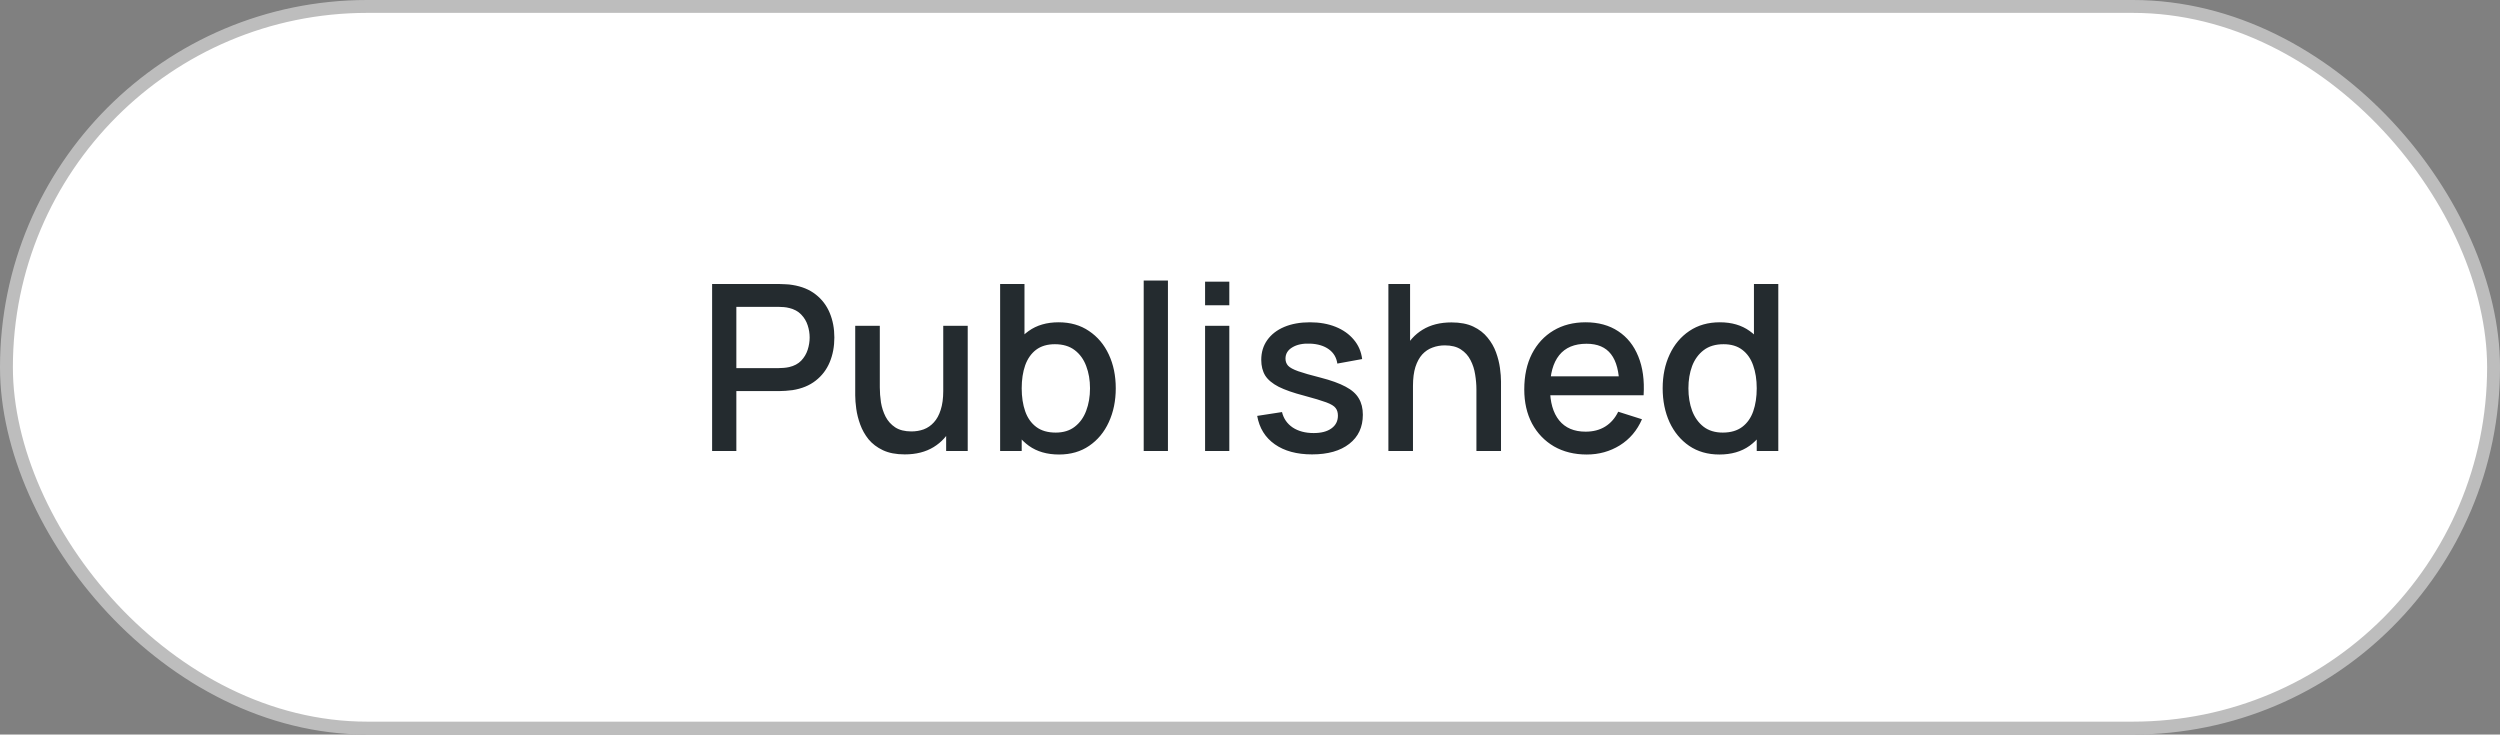
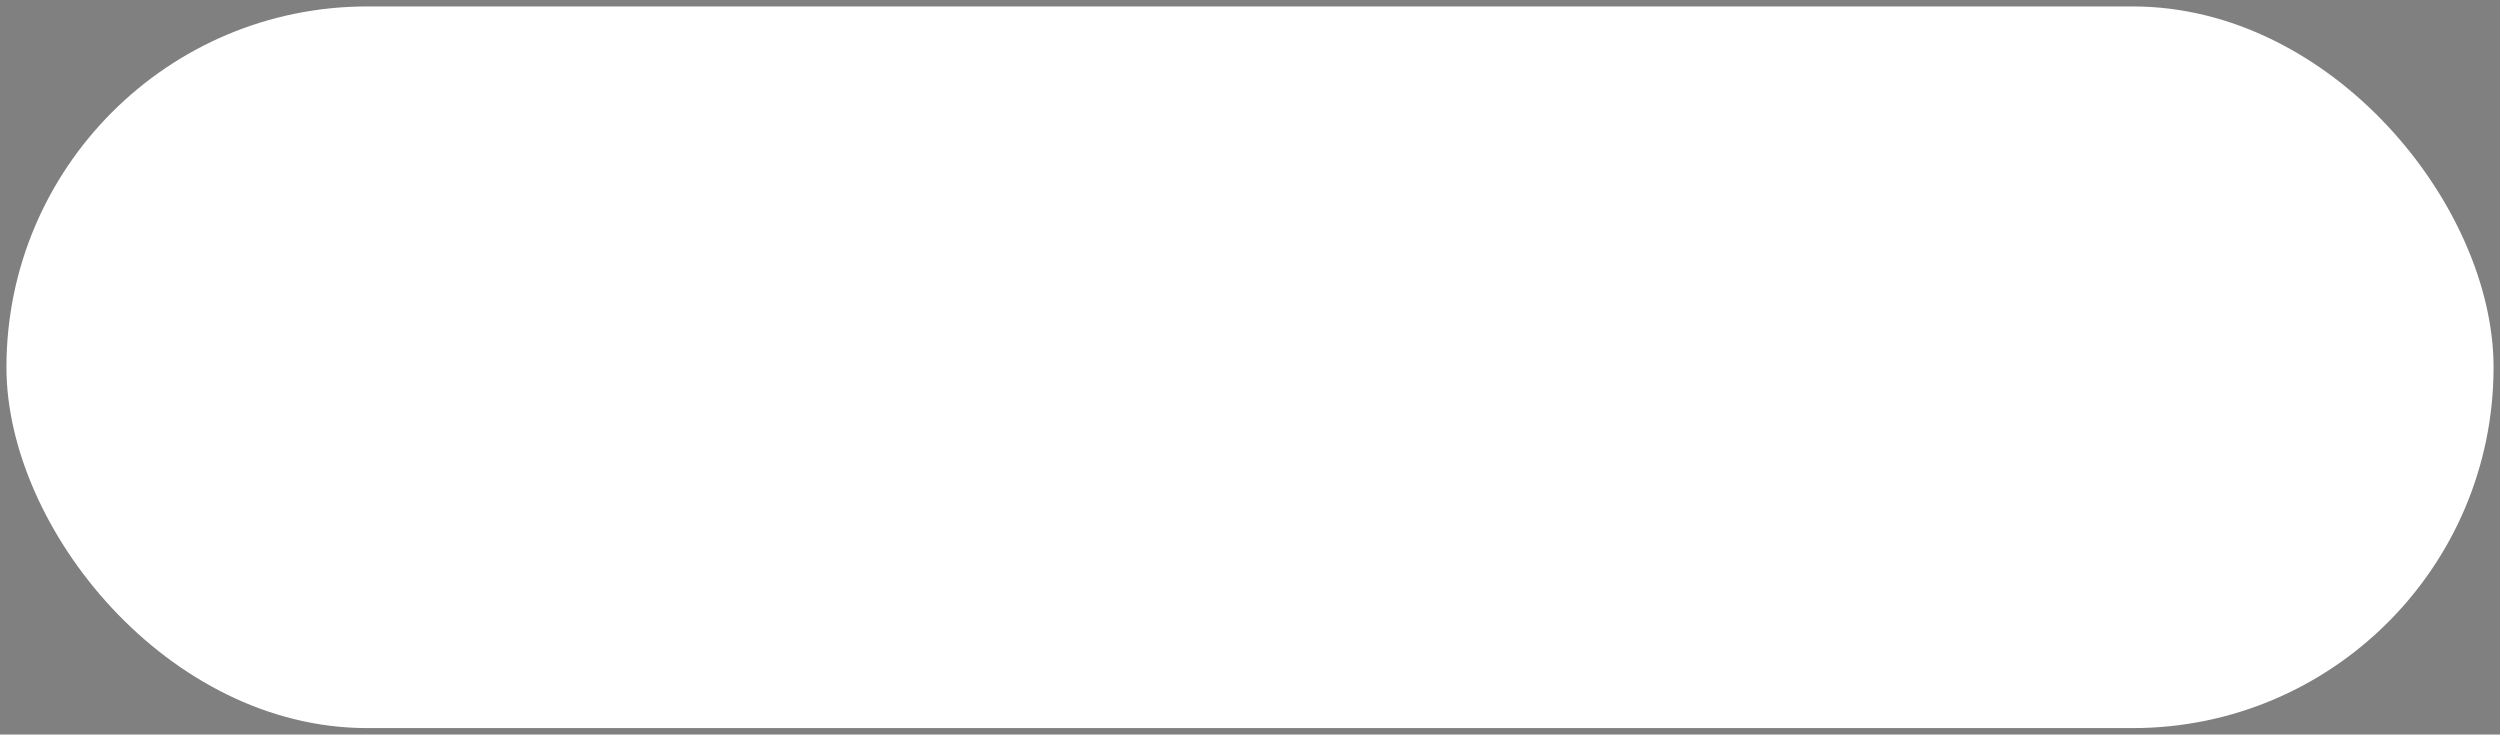
<svg xmlns="http://www.w3.org/2000/svg" width="194" height="57" viewBox="0 0 194 57" fill="none">
  <rect x="0" y="0" width="194" height="57" fill="#808080" stroke="none" />
  <rect x="0.5" y="0.5" width="193" height="56" rx="28" fill="white" />
-   <rect x="0.5" y="0.5" width="193" height="56" rx="28" stroke="#BDBDBD" />
-   <path d="M55.26 35V22.04H60.498C60.624 22.04 60.78 22.046 60.966 22.058C61.152 22.064 61.329 22.082 61.497 22.112C62.217 22.226 62.817 22.472 63.297 22.85C63.783 23.228 64.146 23.705 64.386 24.281C64.626 24.857 64.746 25.493 64.746 26.189C64.746 26.891 64.626 27.53 64.386 28.106C64.146 28.682 63.783 29.159 63.297 29.537C62.817 29.915 62.217 30.161 61.497 30.275C61.329 30.299 61.149 30.317 60.957 30.329C60.771 30.341 60.618 30.347 60.498 30.347H57.141V35H55.26ZM57.141 28.565H60.426C60.546 28.565 60.678 28.559 60.822 28.547C60.972 28.535 61.113 28.514 61.245 28.484C61.629 28.394 61.938 28.229 62.172 27.989C62.406 27.743 62.574 27.461 62.676 27.143C62.778 26.825 62.829 26.507 62.829 26.189C62.829 25.871 62.778 25.556 62.676 25.244C62.574 24.926 62.406 24.647 62.172 24.407C61.938 24.161 61.629 23.993 61.245 23.903C61.113 23.867 60.972 23.843 60.822 23.831C60.678 23.819 60.546 23.813 60.426 23.813H57.141V28.565ZM70.208 35.261C69.536 35.261 68.972 35.153 68.516 34.937C68.06 34.721 67.688 34.439 67.4 34.091C67.118 33.737 66.902 33.353 66.752 32.939C66.602 32.525 66.5 32.12 66.446 31.724C66.392 31.328 66.365 30.98 66.365 30.68V25.28H68.273V30.059C68.273 30.437 68.303 30.827 68.363 31.229C68.429 31.625 68.549 31.994 68.723 32.336C68.903 32.678 69.152 32.954 69.47 33.164C69.794 33.374 70.214 33.479 70.73 33.479C71.066 33.479 71.384 33.425 71.684 33.317C71.984 33.203 72.245 33.023 72.467 32.777C72.695 32.531 72.872 32.207 72.998 31.805C73.13 31.403 73.196 30.914 73.196 30.338L74.366 30.779C74.366 31.661 74.201 32.441 73.871 33.119C73.541 33.791 73.067 34.316 72.449 34.694C71.831 35.072 71.084 35.261 70.208 35.261ZM73.421 35V32.192H73.196V25.28H75.095V35H73.421ZM82.182 35.27C81.252 35.27 80.472 35.045 79.842 34.595C79.212 34.139 78.735 33.524 78.411 32.75C78.087 31.976 77.925 31.103 77.925 30.131C77.925 29.159 78.084 28.286 78.402 27.512C78.726 26.738 79.2 26.129 79.824 25.685C80.454 25.235 81.228 25.01 82.146 25.01C83.058 25.01 83.844 25.235 84.504 25.685C85.17 26.129 85.683 26.738 86.043 27.512C86.403 28.28 86.583 29.153 86.583 30.131C86.583 31.103 86.403 31.979 86.043 32.759C85.689 33.533 85.182 34.145 84.522 34.595C83.868 35.045 83.088 35.27 82.182 35.27ZM77.61 35V22.04H79.5V28.007H79.284V35H77.61ZM81.921 33.569C82.521 33.569 83.016 33.416 83.406 33.11C83.802 32.804 84.096 32.393 84.288 31.877C84.486 31.355 84.585 30.773 84.585 30.131C84.585 29.495 84.486 28.919 84.288 28.403C84.096 27.887 83.799 27.476 83.397 27.17C82.995 26.864 82.482 26.711 81.858 26.711C81.27 26.711 80.784 26.855 80.4 27.143C80.022 27.431 79.74 27.833 79.554 28.349C79.374 28.865 79.284 29.459 79.284 30.131C79.284 30.803 79.374 31.397 79.554 31.913C79.734 32.429 80.019 32.834 80.409 33.128C80.799 33.422 81.303 33.569 81.921 33.569ZM88.751 35V21.77H90.632V35H88.751ZM93.514 23.687V21.86H95.395V23.687H93.514ZM93.514 35V25.28H95.395V35H93.514ZM101.815 35.261C100.633 35.261 99.67 35 98.926 34.478C98.182 33.956 97.726 33.221 97.558 32.273L99.484 31.976C99.604 32.48 99.88 32.879 100.312 33.173C100.75 33.461 101.293 33.605 101.941 33.605C102.529 33.605 102.988 33.485 103.318 33.245C103.654 33.005 103.822 32.675 103.822 32.255C103.822 32.009 103.762 31.811 103.642 31.661C103.528 31.505 103.285 31.358 102.913 31.22C102.541 31.082 101.974 30.911 101.212 30.707C100.378 30.491 99.715 30.26 99.223 30.014C98.737 29.762 98.389 29.471 98.179 29.141C97.975 28.805 97.873 28.4 97.873 27.926C97.873 27.338 98.029 26.825 98.341 26.387C98.653 25.949 99.091 25.61 99.655 25.37C100.225 25.13 100.891 25.01 101.653 25.01C102.397 25.01 103.06 25.127 103.642 25.361C104.224 25.595 104.695 25.928 105.055 26.36C105.415 26.786 105.631 27.287 105.703 27.863L103.777 28.214C103.711 27.746 103.492 27.377 103.12 27.107C102.748 26.837 102.265 26.69 101.671 26.666C101.101 26.642 100.639 26.738 100.285 26.954C99.931 27.164 99.754 27.455 99.754 27.827C99.754 28.043 99.82 28.226 99.952 28.376C100.09 28.526 100.354 28.67 100.744 28.808C101.134 28.946 101.71 29.111 102.472 29.303C103.288 29.513 103.936 29.747 104.416 30.005C104.896 30.257 105.238 30.56 105.442 30.914C105.652 31.262 105.757 31.685 105.757 32.183C105.757 33.143 105.406 33.896 104.704 34.442C104.008 34.988 103.045 35.261 101.815 35.261ZM114.57 35V30.221C114.57 29.843 114.537 29.456 114.471 29.06C114.411 28.658 114.291 28.286 114.111 27.944C113.937 27.602 113.688 27.326 113.364 27.116C113.046 26.906 112.629 26.801 112.113 26.801C111.777 26.801 111.459 26.858 111.159 26.972C110.859 27.08 110.595 27.257 110.367 27.503C110.145 27.749 109.968 28.073 109.836 28.475C109.71 28.877 109.647 29.366 109.647 29.942L108.477 29.501C108.477 28.619 108.642 27.842 108.972 27.17C109.302 26.492 109.776 25.964 110.394 25.586C111.012 25.208 111.759 25.019 112.635 25.019C113.307 25.019 113.871 25.127 114.327 25.343C114.783 25.559 115.152 25.844 115.434 26.198C115.722 26.546 115.941 26.927 116.091 27.341C116.241 27.755 116.343 28.16 116.397 28.556C116.451 28.952 116.478 29.3 116.478 29.6V35H114.57ZM107.739 35V22.04H109.422V29.033H109.647V35H107.739ZM123.134 35.27C122.168 35.27 121.319 35.06 120.587 34.64C119.861 34.214 119.294 33.623 118.885 32.867C118.484 32.105 118.283 31.223 118.283 30.221C118.283 29.159 118.481 28.238 118.877 27.458C119.279 26.678 119.837 26.075 120.551 25.649C121.265 25.223 122.096 25.01 123.044 25.01C124.034 25.01 124.877 25.241 125.573 25.703C126.269 26.159 126.788 26.81 127.13 27.656C127.478 28.502 127.616 29.507 127.544 30.671H125.663V29.987C125.651 28.859 125.435 28.025 125.015 27.485C124.601 26.945 123.968 26.675 123.116 26.675C122.174 26.675 121.466 26.972 120.992 27.566C120.518 28.16 120.281 29.018 120.281 30.14C120.281 31.208 120.518 32.036 120.992 32.624C121.466 33.206 122.15 33.497 123.044 33.497C123.632 33.497 124.139 33.365 124.565 33.101C124.997 32.831 125.333 32.447 125.573 31.949L127.418 32.534C127.04 33.404 126.467 34.079 125.699 34.559C124.931 35.033 124.076 35.27 123.134 35.27ZM119.669 30.671V29.204H126.607V30.671H119.669ZM133.424 35.27C132.518 35.27 131.735 35.045 131.075 34.595C130.421 34.145 129.914 33.533 129.554 32.759C129.2 31.979 129.023 31.103 129.023 30.131C129.023 29.153 129.203 28.28 129.563 27.512C129.923 26.738 130.433 26.129 131.093 25.685C131.759 25.235 132.548 25.01 133.46 25.01C134.378 25.01 135.149 25.235 135.773 25.685C136.403 26.129 136.877 26.738 137.195 27.512C137.519 28.286 137.681 29.159 137.681 30.131C137.681 31.103 137.519 31.976 137.195 32.75C136.871 33.524 136.394 34.139 135.764 34.595C135.134 35.045 134.354 35.27 133.424 35.27ZM133.685 33.569C134.303 33.569 134.807 33.422 135.197 33.128C135.587 32.834 135.872 32.429 136.052 31.913C136.232 31.397 136.322 30.803 136.322 30.131C136.322 29.459 136.229 28.865 136.043 28.349C135.863 27.833 135.581 27.431 135.197 27.143C134.819 26.855 134.336 26.711 133.748 26.711C133.124 26.711 132.611 26.864 132.209 27.17C131.807 27.476 131.507 27.887 131.309 28.403C131.117 28.919 131.021 29.495 131.021 30.131C131.021 30.773 131.117 31.355 131.309 31.877C131.507 32.393 131.801 32.804 132.191 33.11C132.587 33.416 133.085 33.569 133.685 33.569ZM136.322 35V28.007H136.106V22.04H137.996V35H136.322Z" fill="#242B2F" />
</svg>